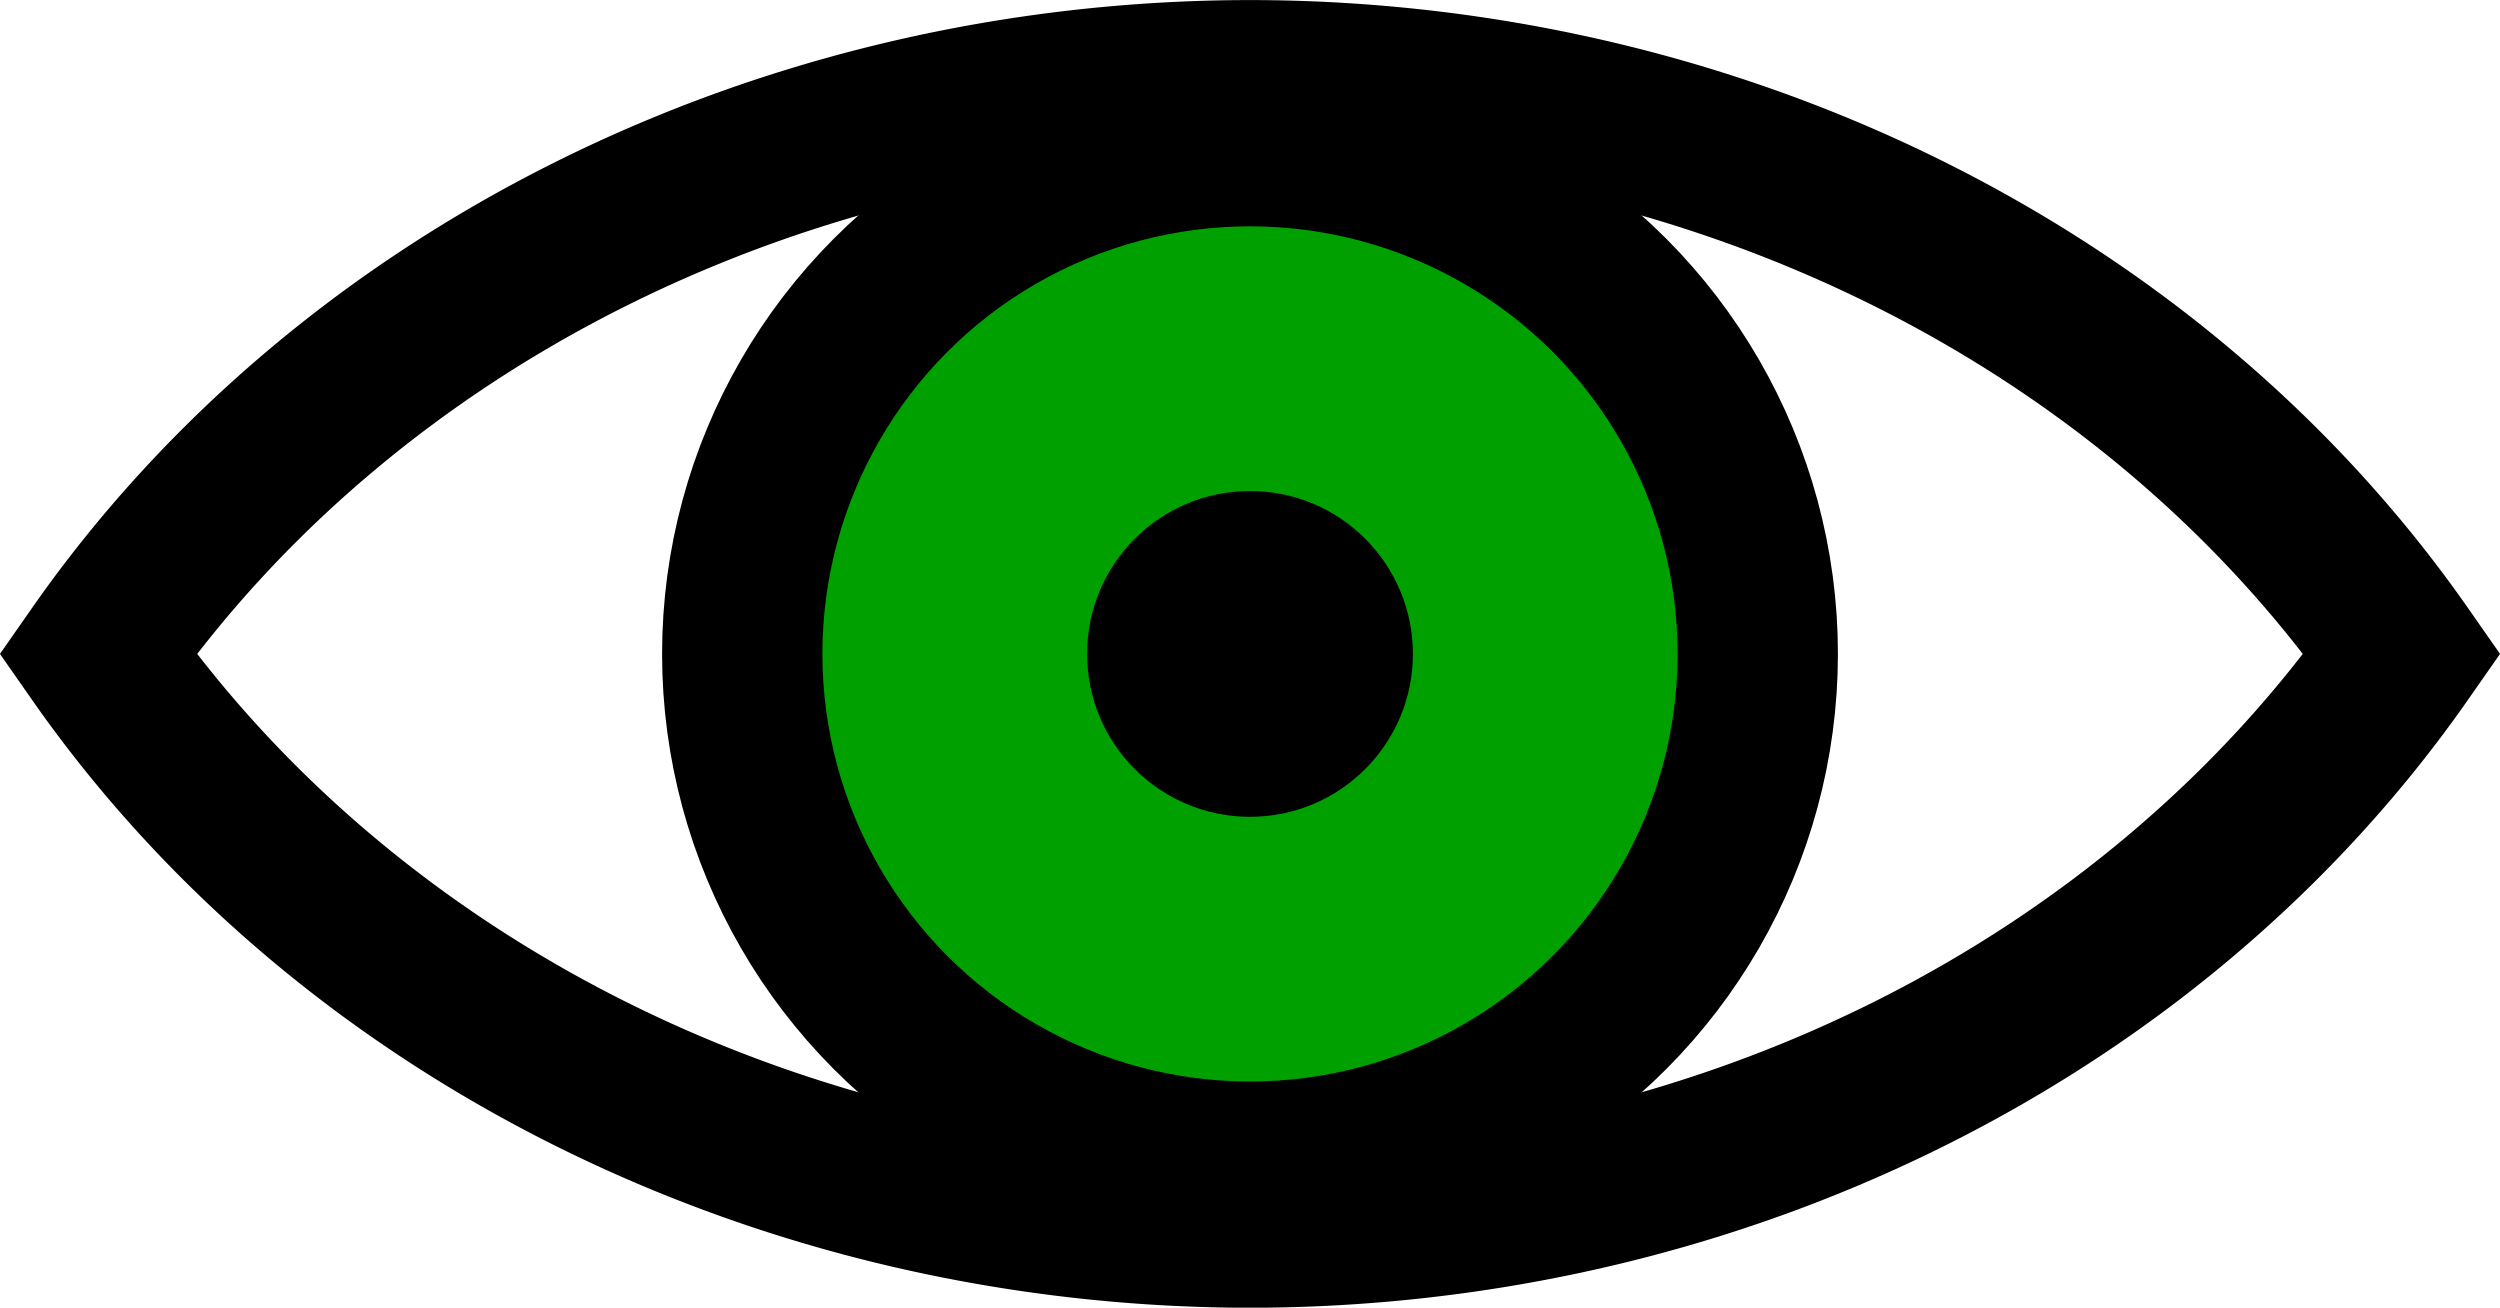
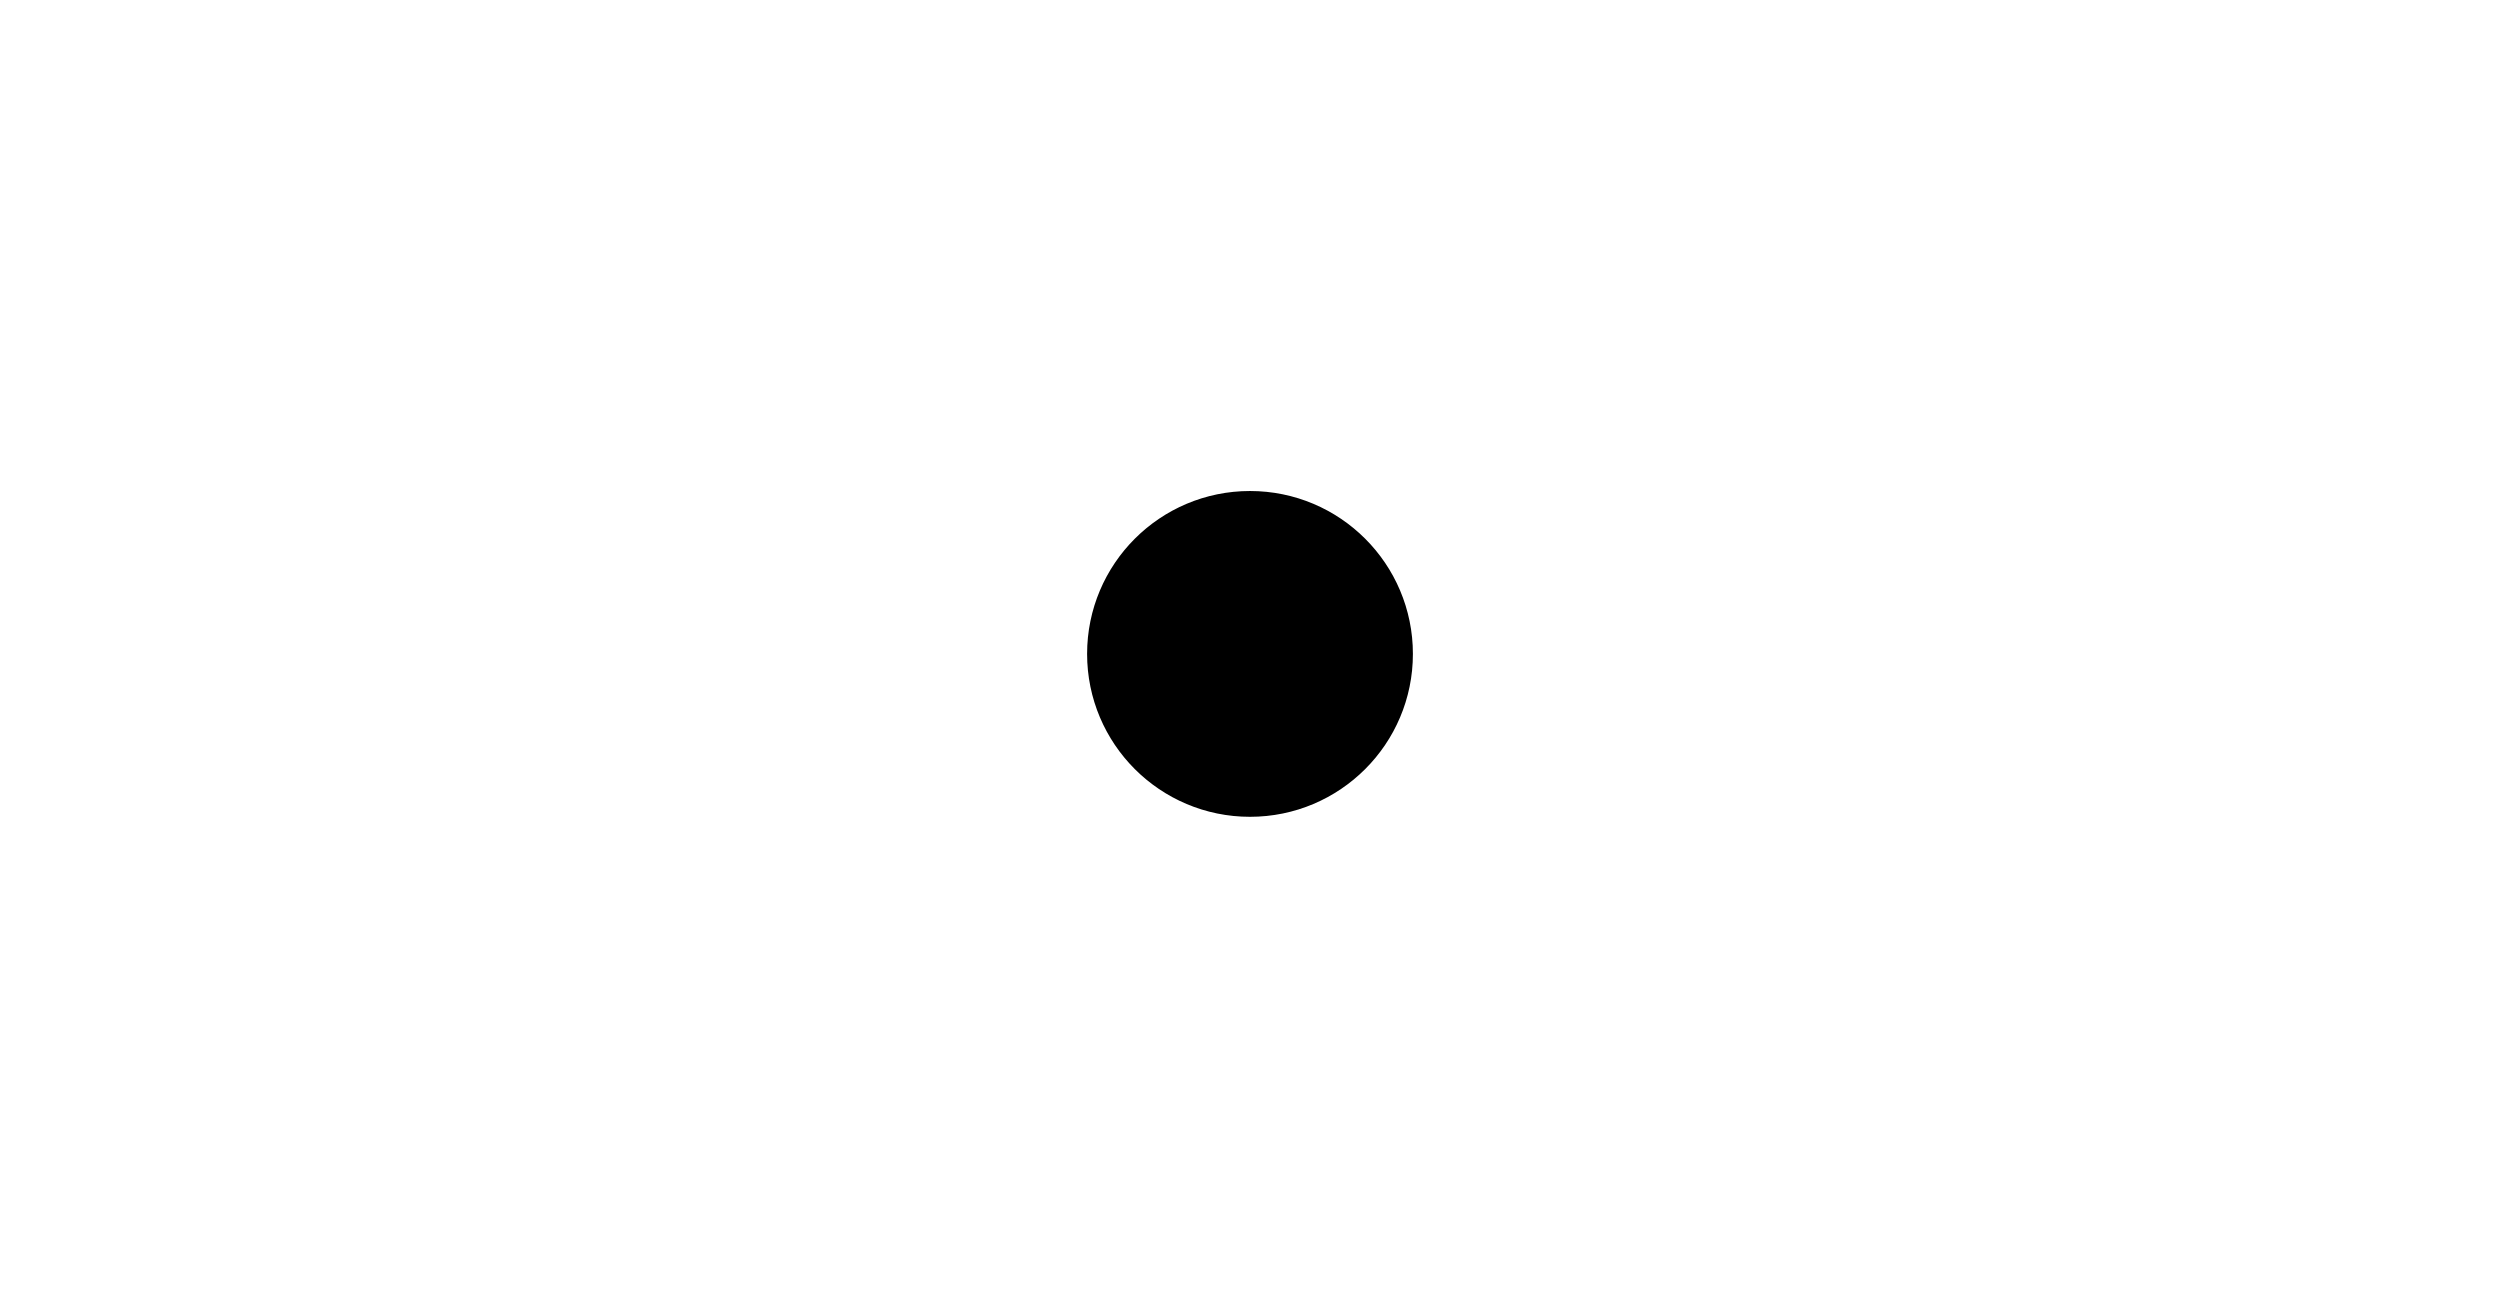
<svg xmlns="http://www.w3.org/2000/svg" viewBox="0 0 19.414 10.155" version="1.1">
  <g transform="translate(-0.517,-271.598)">
-     <path style="fill:none;fill-opacity:1;stroke:#000000;stroke-width:1.245;stroke-miterlimit:4;stroke-dasharray:none;stroke-dashoffset:0;stroke-opacity:1" d="m 10.219,272.221 a 10.581,9.525 0 0 0 -8.943,4.455 10.581,9.525 0 0 0 8.943,4.455 10.581,9.525 0 0 0 8.953,-4.455 10.581,9.525 0 0 0 -8.953,-4.455 z" />
-     <circle style="fill:#00a000;fill-opacity:1;stroke:#000000;stroke-width:1.245;stroke-miterlimit:4;stroke-dasharray:none;stroke-dashoffset:0;stroke-opacity:1" cx="10.224" cy="276.676" r="3.943" />
    <circle style="fill:#000000;fill-opacity:1;stroke:#000000;stroke-width:0.276;stroke-miterlimit:4;stroke-dasharray:none;stroke-dashoffset:0;stroke-opacity:1" cx="10.224" cy="276.676" r="1.127" />
  </g>
</svg>